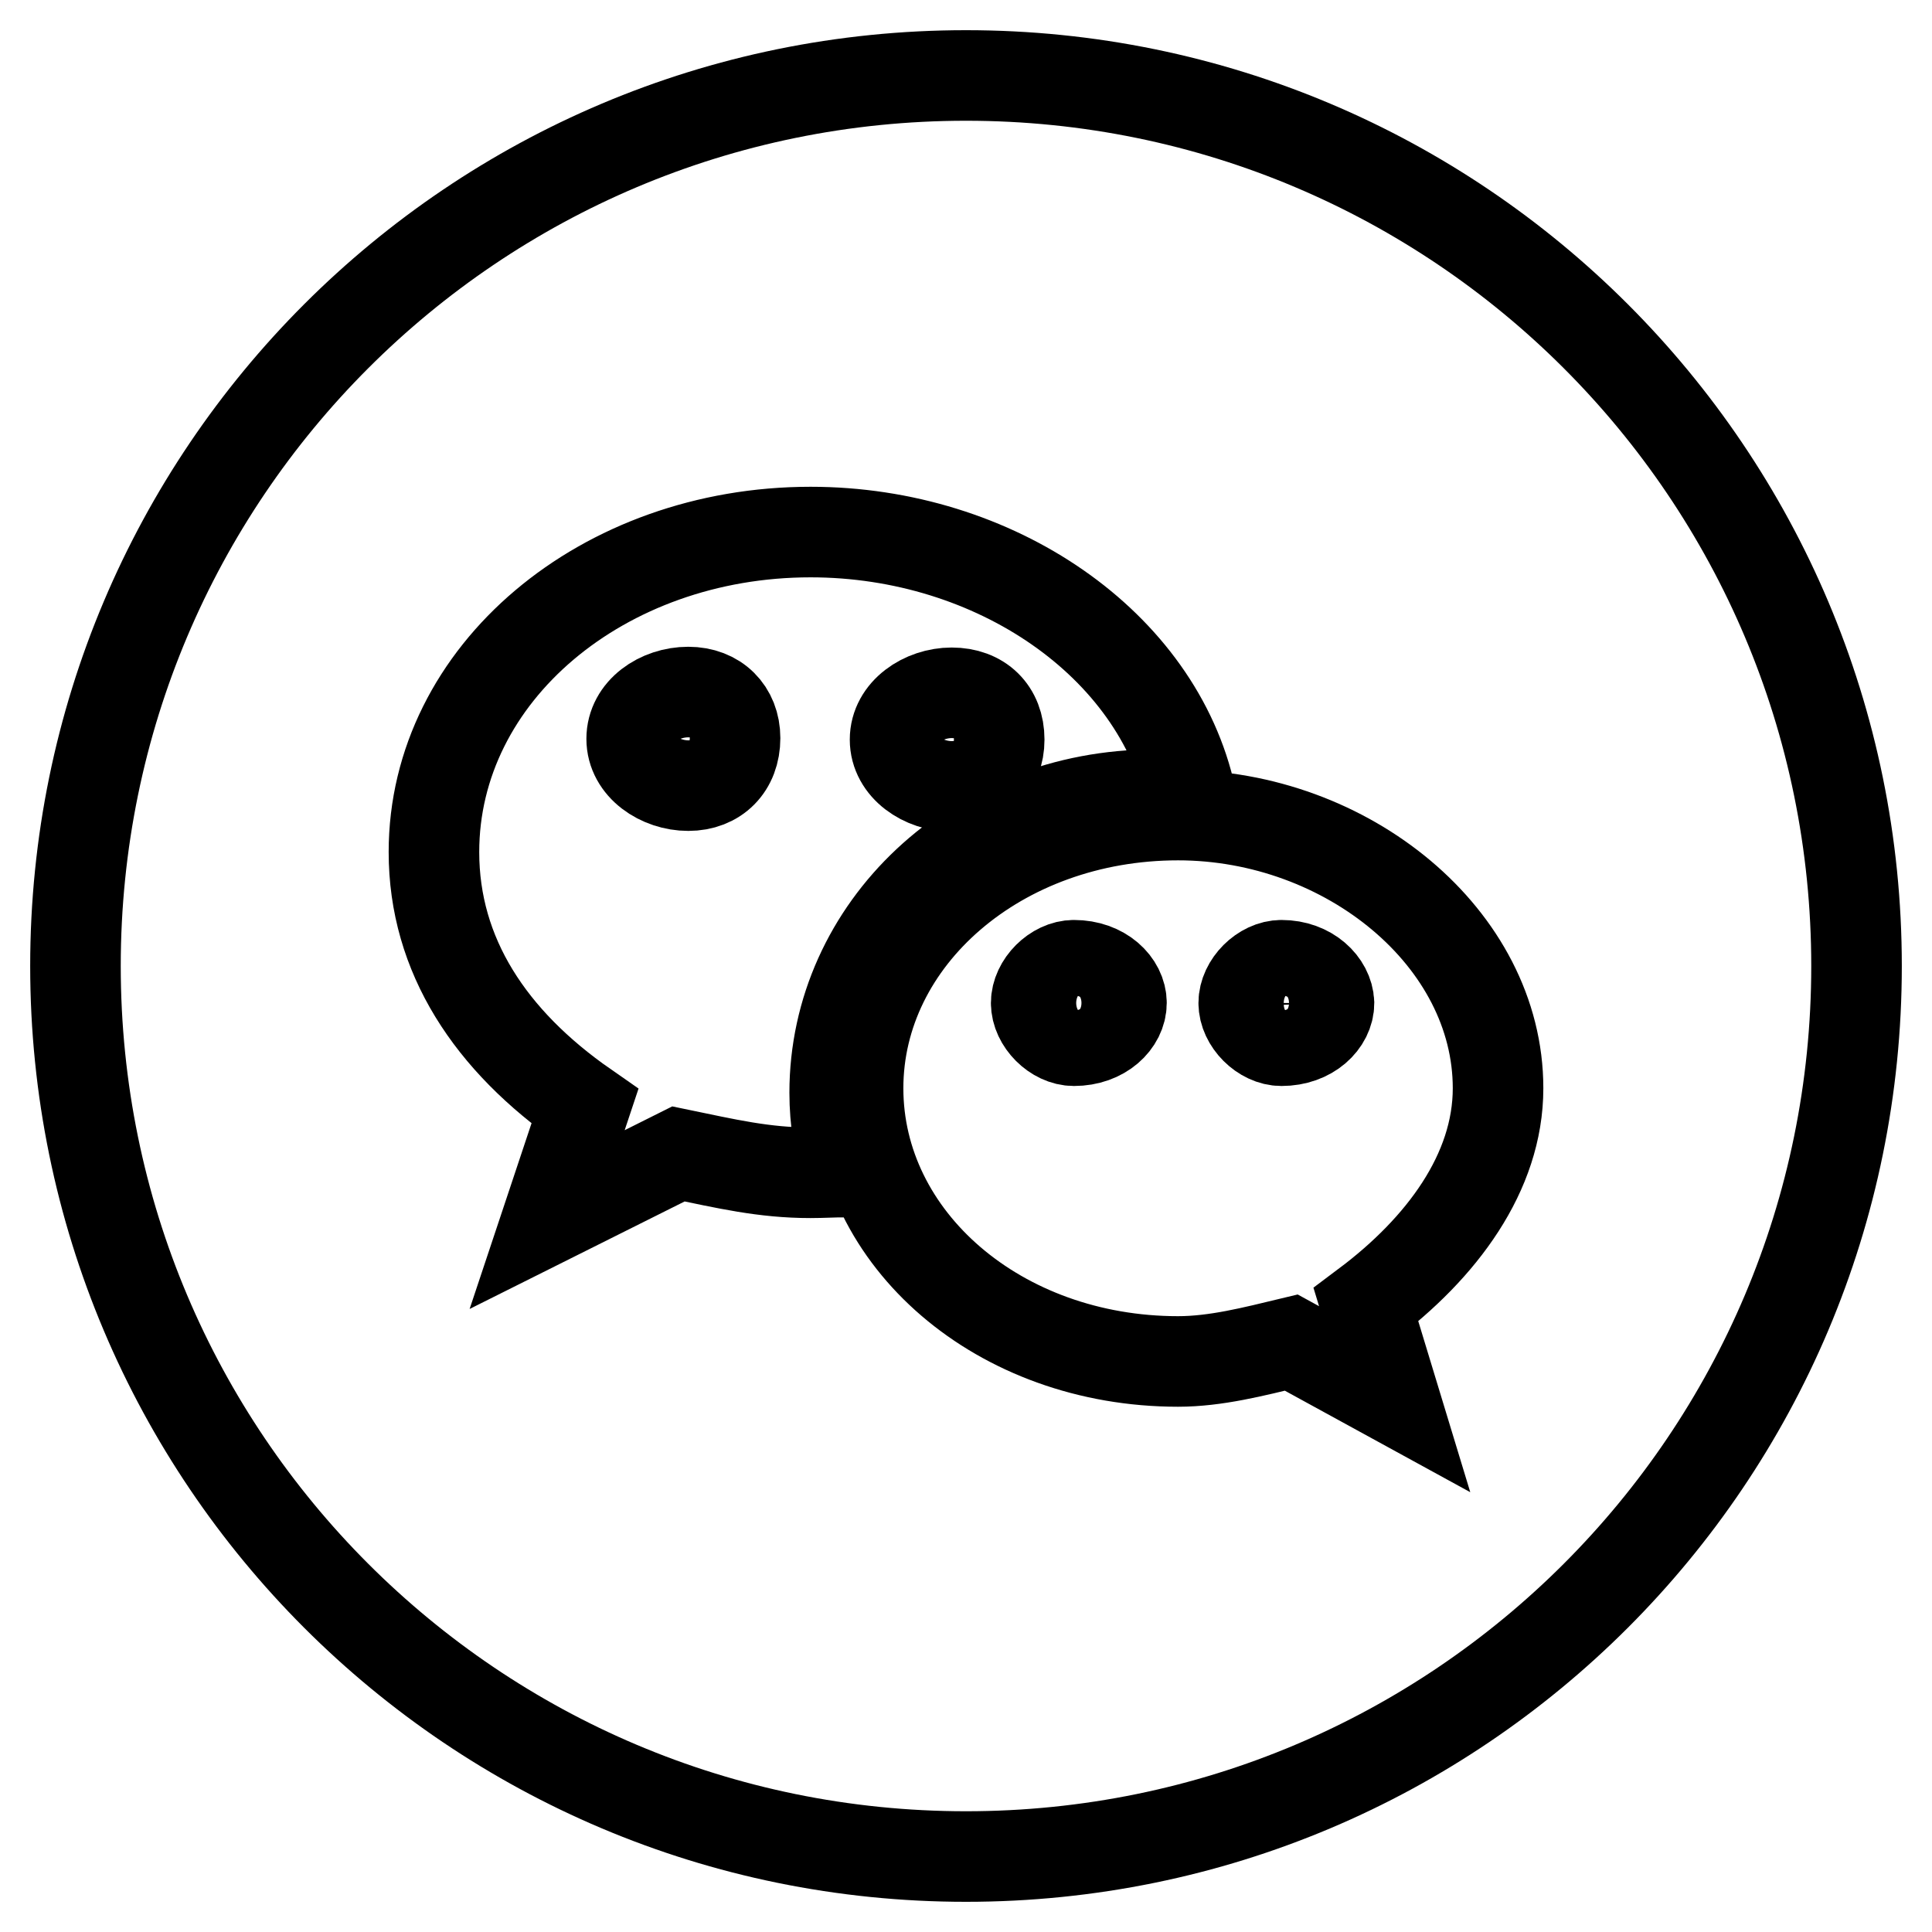
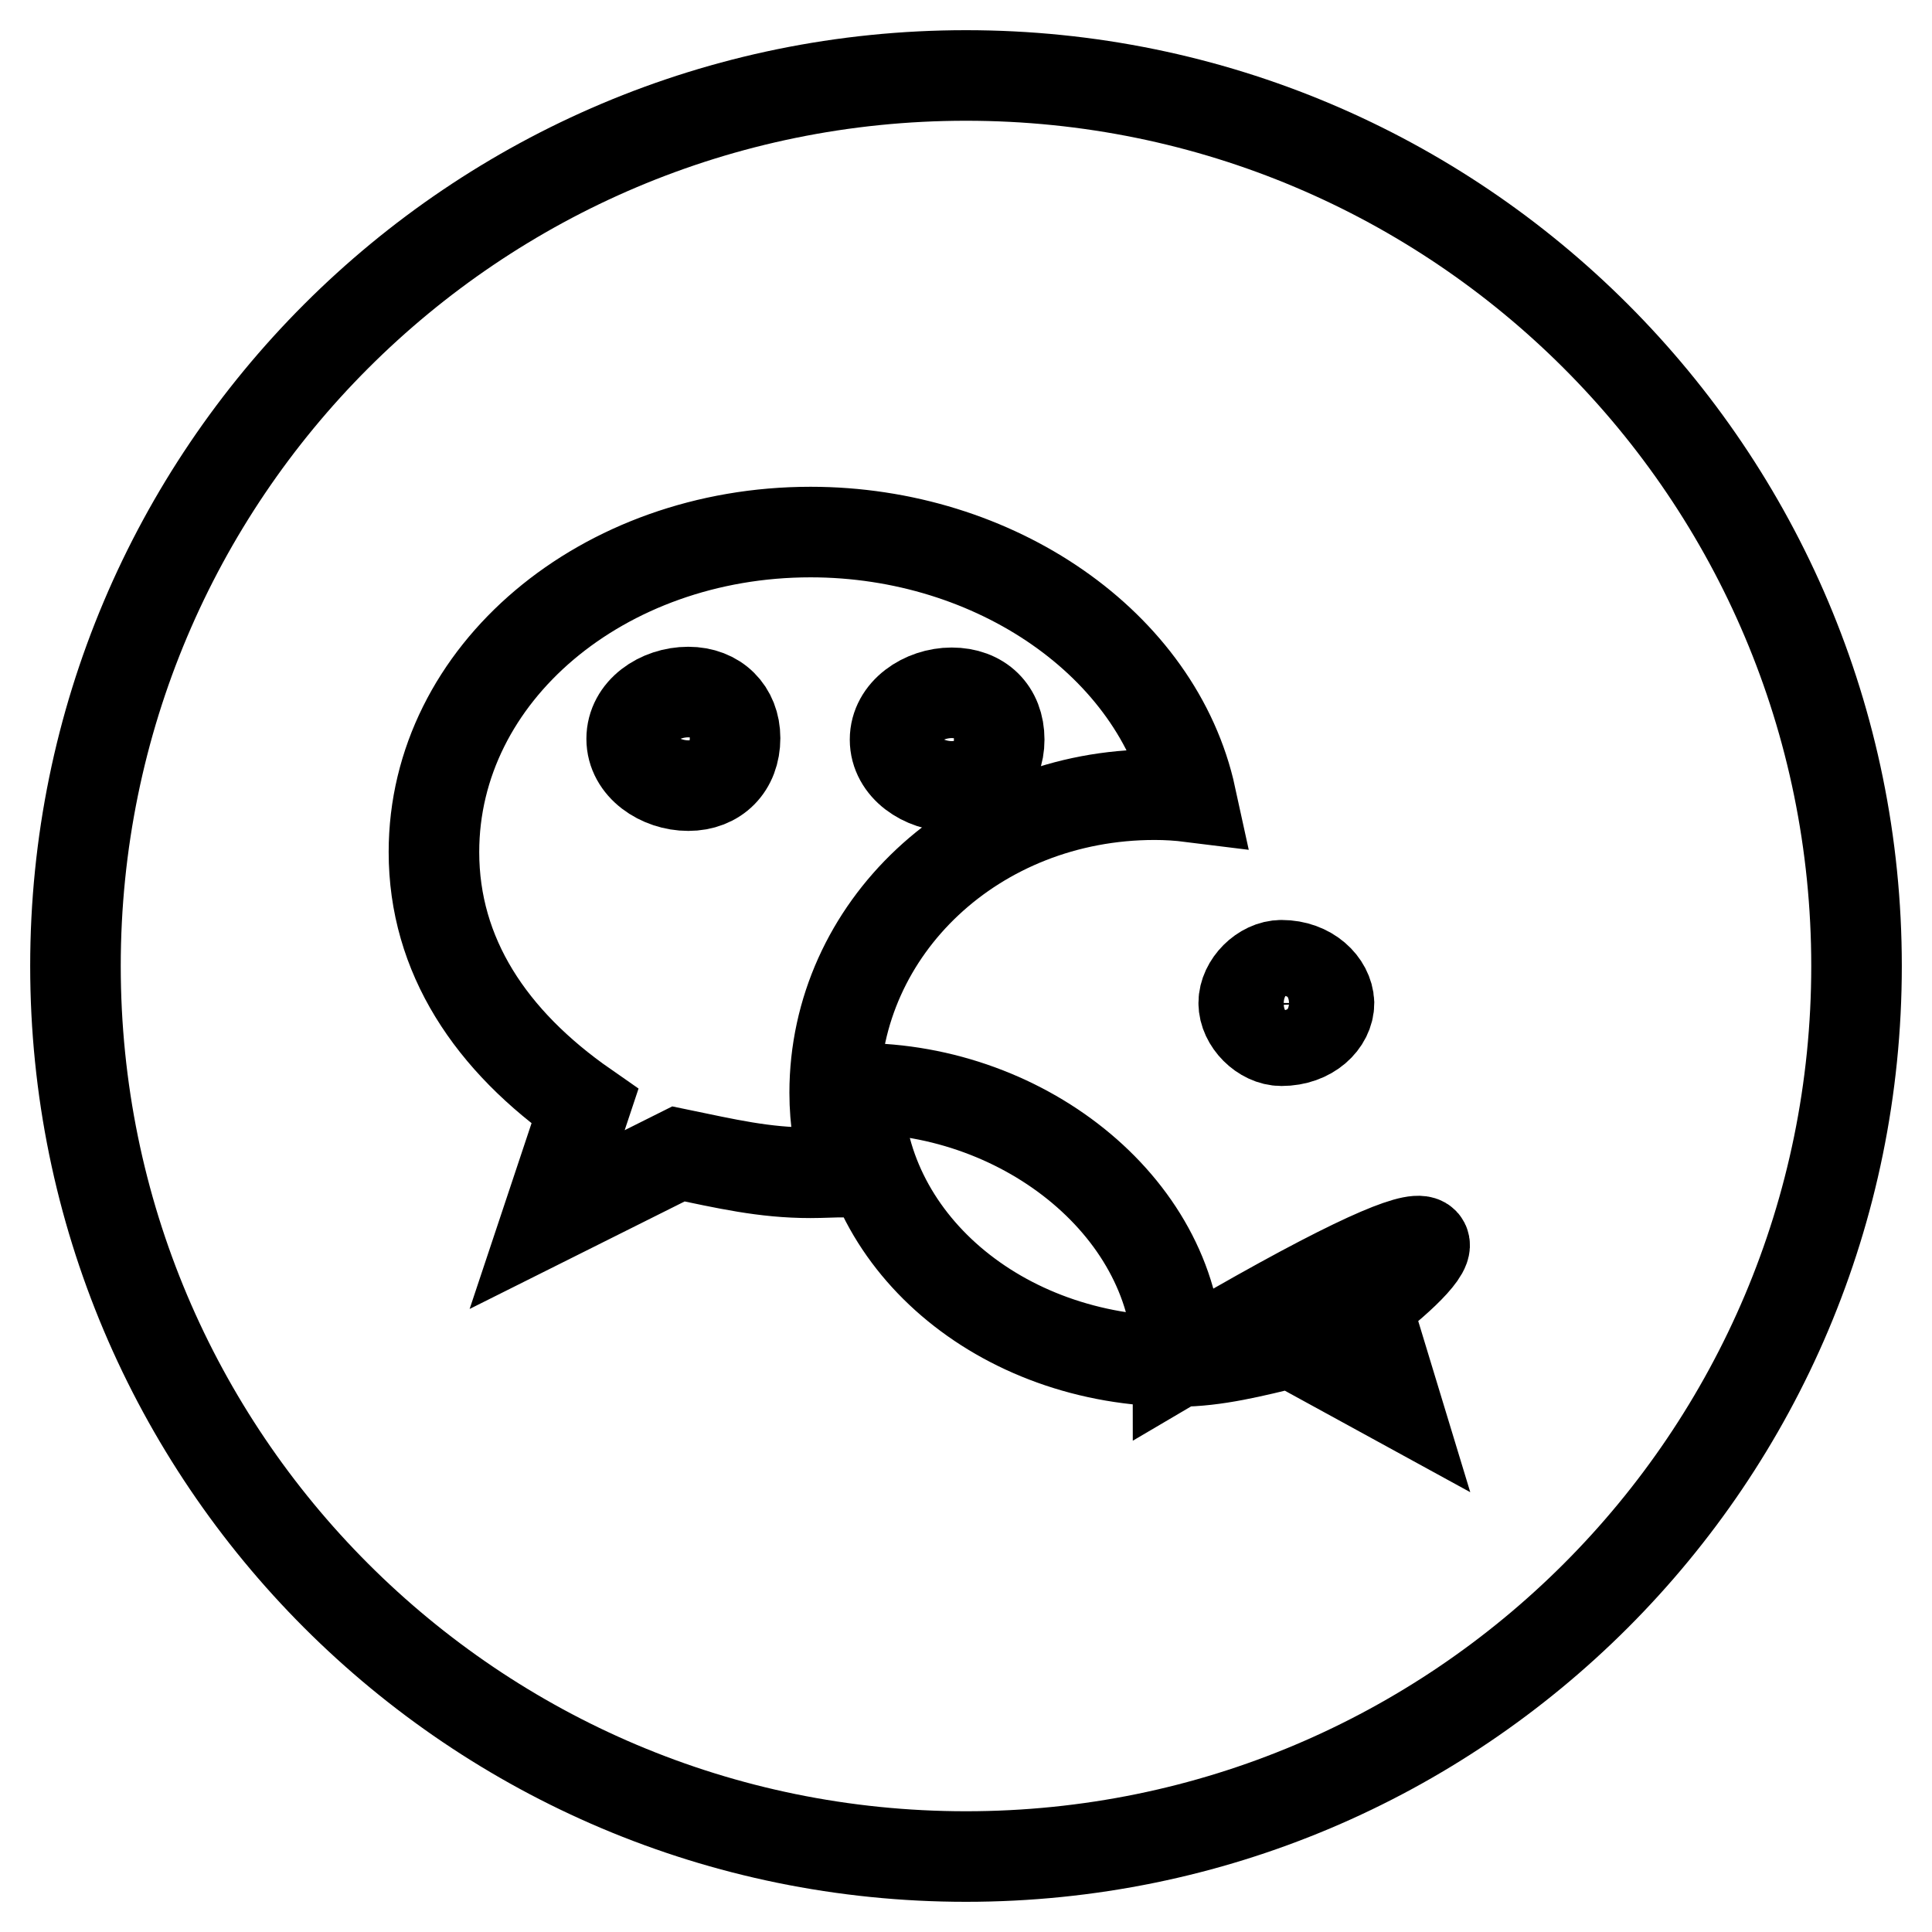
<svg xmlns="http://www.w3.org/2000/svg" version="1.1" x="0px" y="0px" viewBox="0 0 256 256" enable-background="new 0 0 256 256" xml:space="preserve">
  <g>
    <g>
      <path stroke-width="12" fill-opacity="0" stroke="#000000" d="M126.1,104.2c3.8,0,6.3-2.5,6.3-6.2c0-3.8-2.5-6.2-6.3-6.2c-3.7,0-7.5,2.5-7.5,6.2C118.6,101.7,122.4,104.2,126.1,104.2z" />
-       <path stroke-width="12" fill-opacity="0" stroke="#000000" d="M142.3,127.9c-2.5,0-5,2.5-5,5s2.5,5,5,5c3.8,0,6.3-2.5,6.3-5S146.1,127.9,142.3,127.9z" />
      <path stroke-width="12" fill-opacity="0" stroke="#000000" d="M91.2,91.7c-3.8,0-7.5,2.5-7.5,6.2c0,3.7,3.8,6.2,7.5,6.2c3.7,0,6.2-2.5,6.2-6.3C97.4,94.2,94.9,91.7,91.2,91.7z" />
      <path stroke-width="12" fill-opacity="0" stroke="#000000" d="M169.8,127.9c-2.5,0-5,2.5-5,5s2.5,5,5,5c3.8,0,6.3-2.5,6.3-5C176,130.4,173.5,127.9,169.8,127.9z" />
-       <path stroke-width="12" fill-opacity="0" stroke="#000000" d="M128,10C62.8,10,10,62.8,10,128c0,65.2,52.8,118,118,118c65.2,0,118-52.8,118-118C246,62.8,193.2,10,128,10z M107.4,155.4L107.4,155.4L107.4,155.4c-6.2,0-11.2-1.2-17.5-2.5l-17.4,8.7l5-15c-12.5-8.7-20-20-20-33.7c0-23.7,22.4-42.4,49.9-42.4c24.5,0,46,14.9,50.4,35.1c-1.6-0.2-3.2-0.3-4.8-0.3c-23.7,0-42.4,17.7-42.4,39.5c0,3.7,0.6,7.2,1.5,10.5C110.5,155.3,109,155.4,107.4,155.4z M181,172.9l3.8,12.5l-13.7-7.5c-5,1.2-10,2.5-15,2.5c-23.7,0-42.4-16.2-42.4-36.2c0-19.9,18.7-36.2,42.4-36.2c22.4,0,42.4,16.3,42.4,36.2C198.5,155.4,191,165.4,181,172.9z" />
+       <path stroke-width="12" fill-opacity="0" stroke="#000000" d="M128,10C62.8,10,10,62.8,10,128c0,65.2,52.8,118,118,118c65.2,0,118-52.8,118-118C246,62.8,193.2,10,128,10z M107.4,155.4L107.4,155.4L107.4,155.4c-6.2,0-11.2-1.2-17.5-2.5l-17.4,8.7l5-15c-12.5-8.7-20-20-20-33.7c0-23.7,22.4-42.4,49.9-42.4c24.5,0,46,14.9,50.4,35.1c-1.6-0.2-3.2-0.3-4.8-0.3c-23.7,0-42.4,17.7-42.4,39.5c0,3.7,0.6,7.2,1.5,10.5C110.5,155.3,109,155.4,107.4,155.4z M181,172.9l3.8,12.5l-13.7-7.5c-5,1.2-10,2.5-15,2.5c-23.7,0-42.4-16.2-42.4-36.2c22.4,0,42.4,16.3,42.4,36.2C198.5,155.4,191,165.4,181,172.9z" />
    </g>
  </g>
</svg>